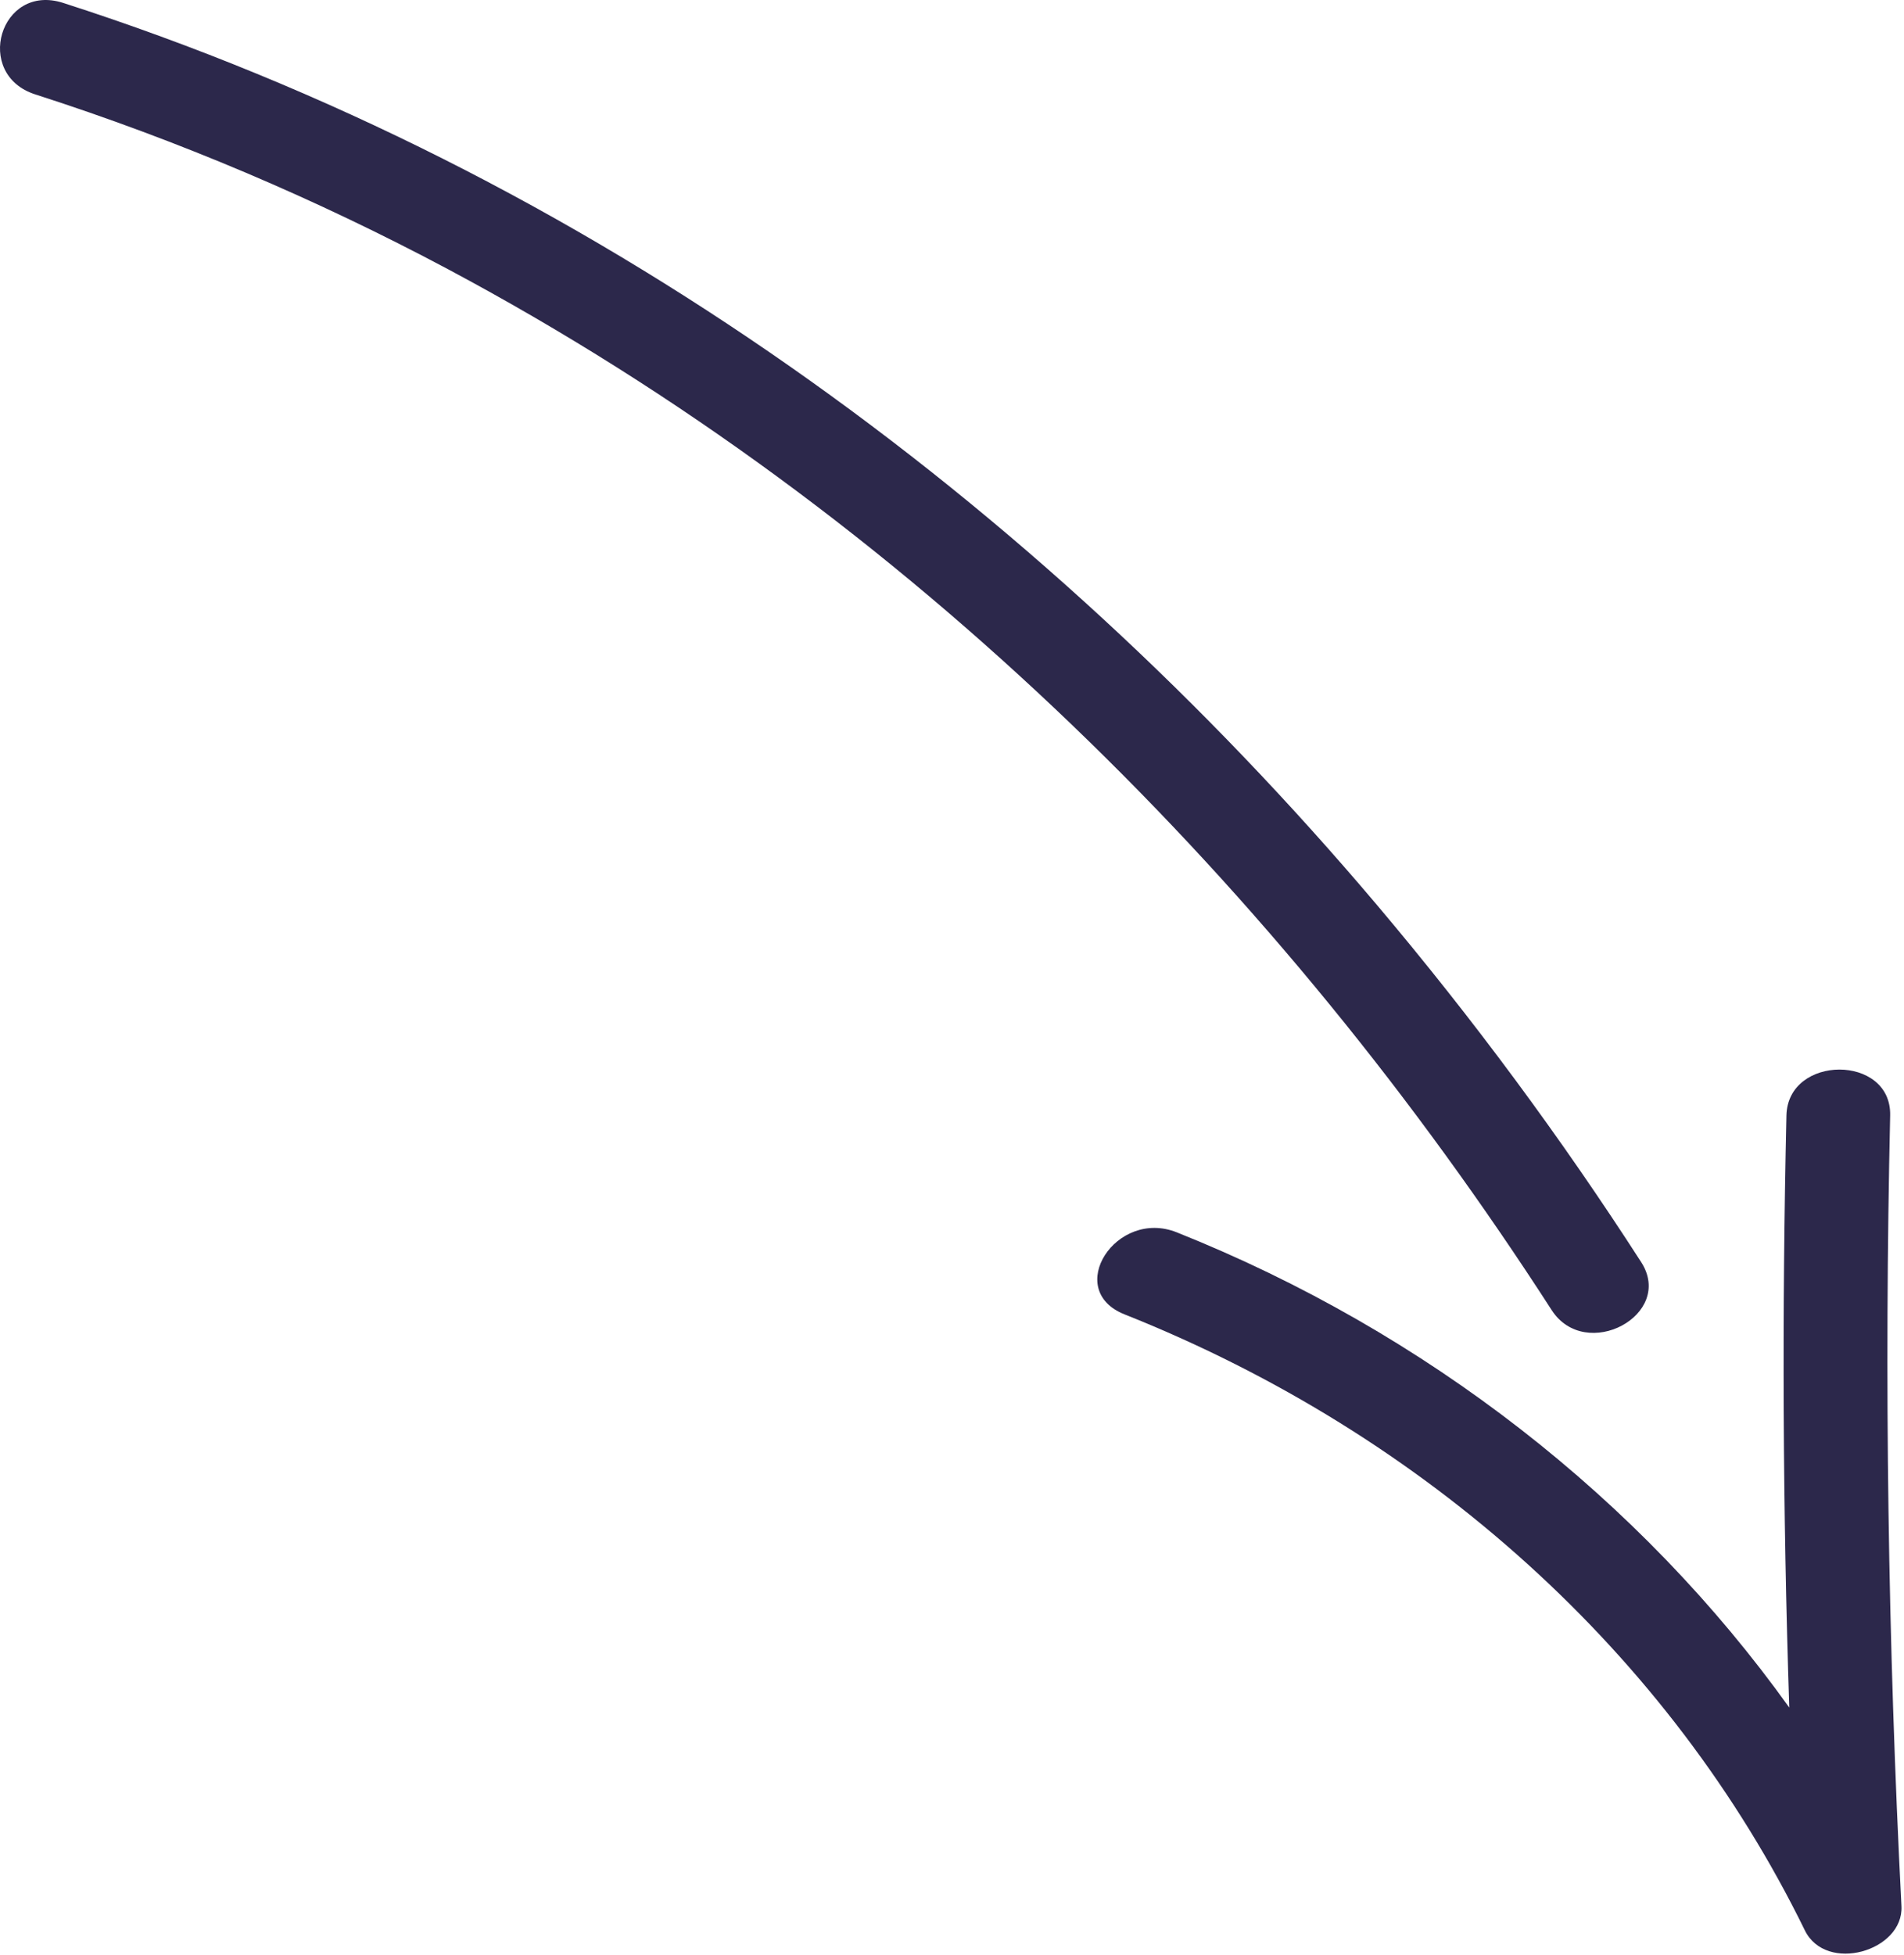
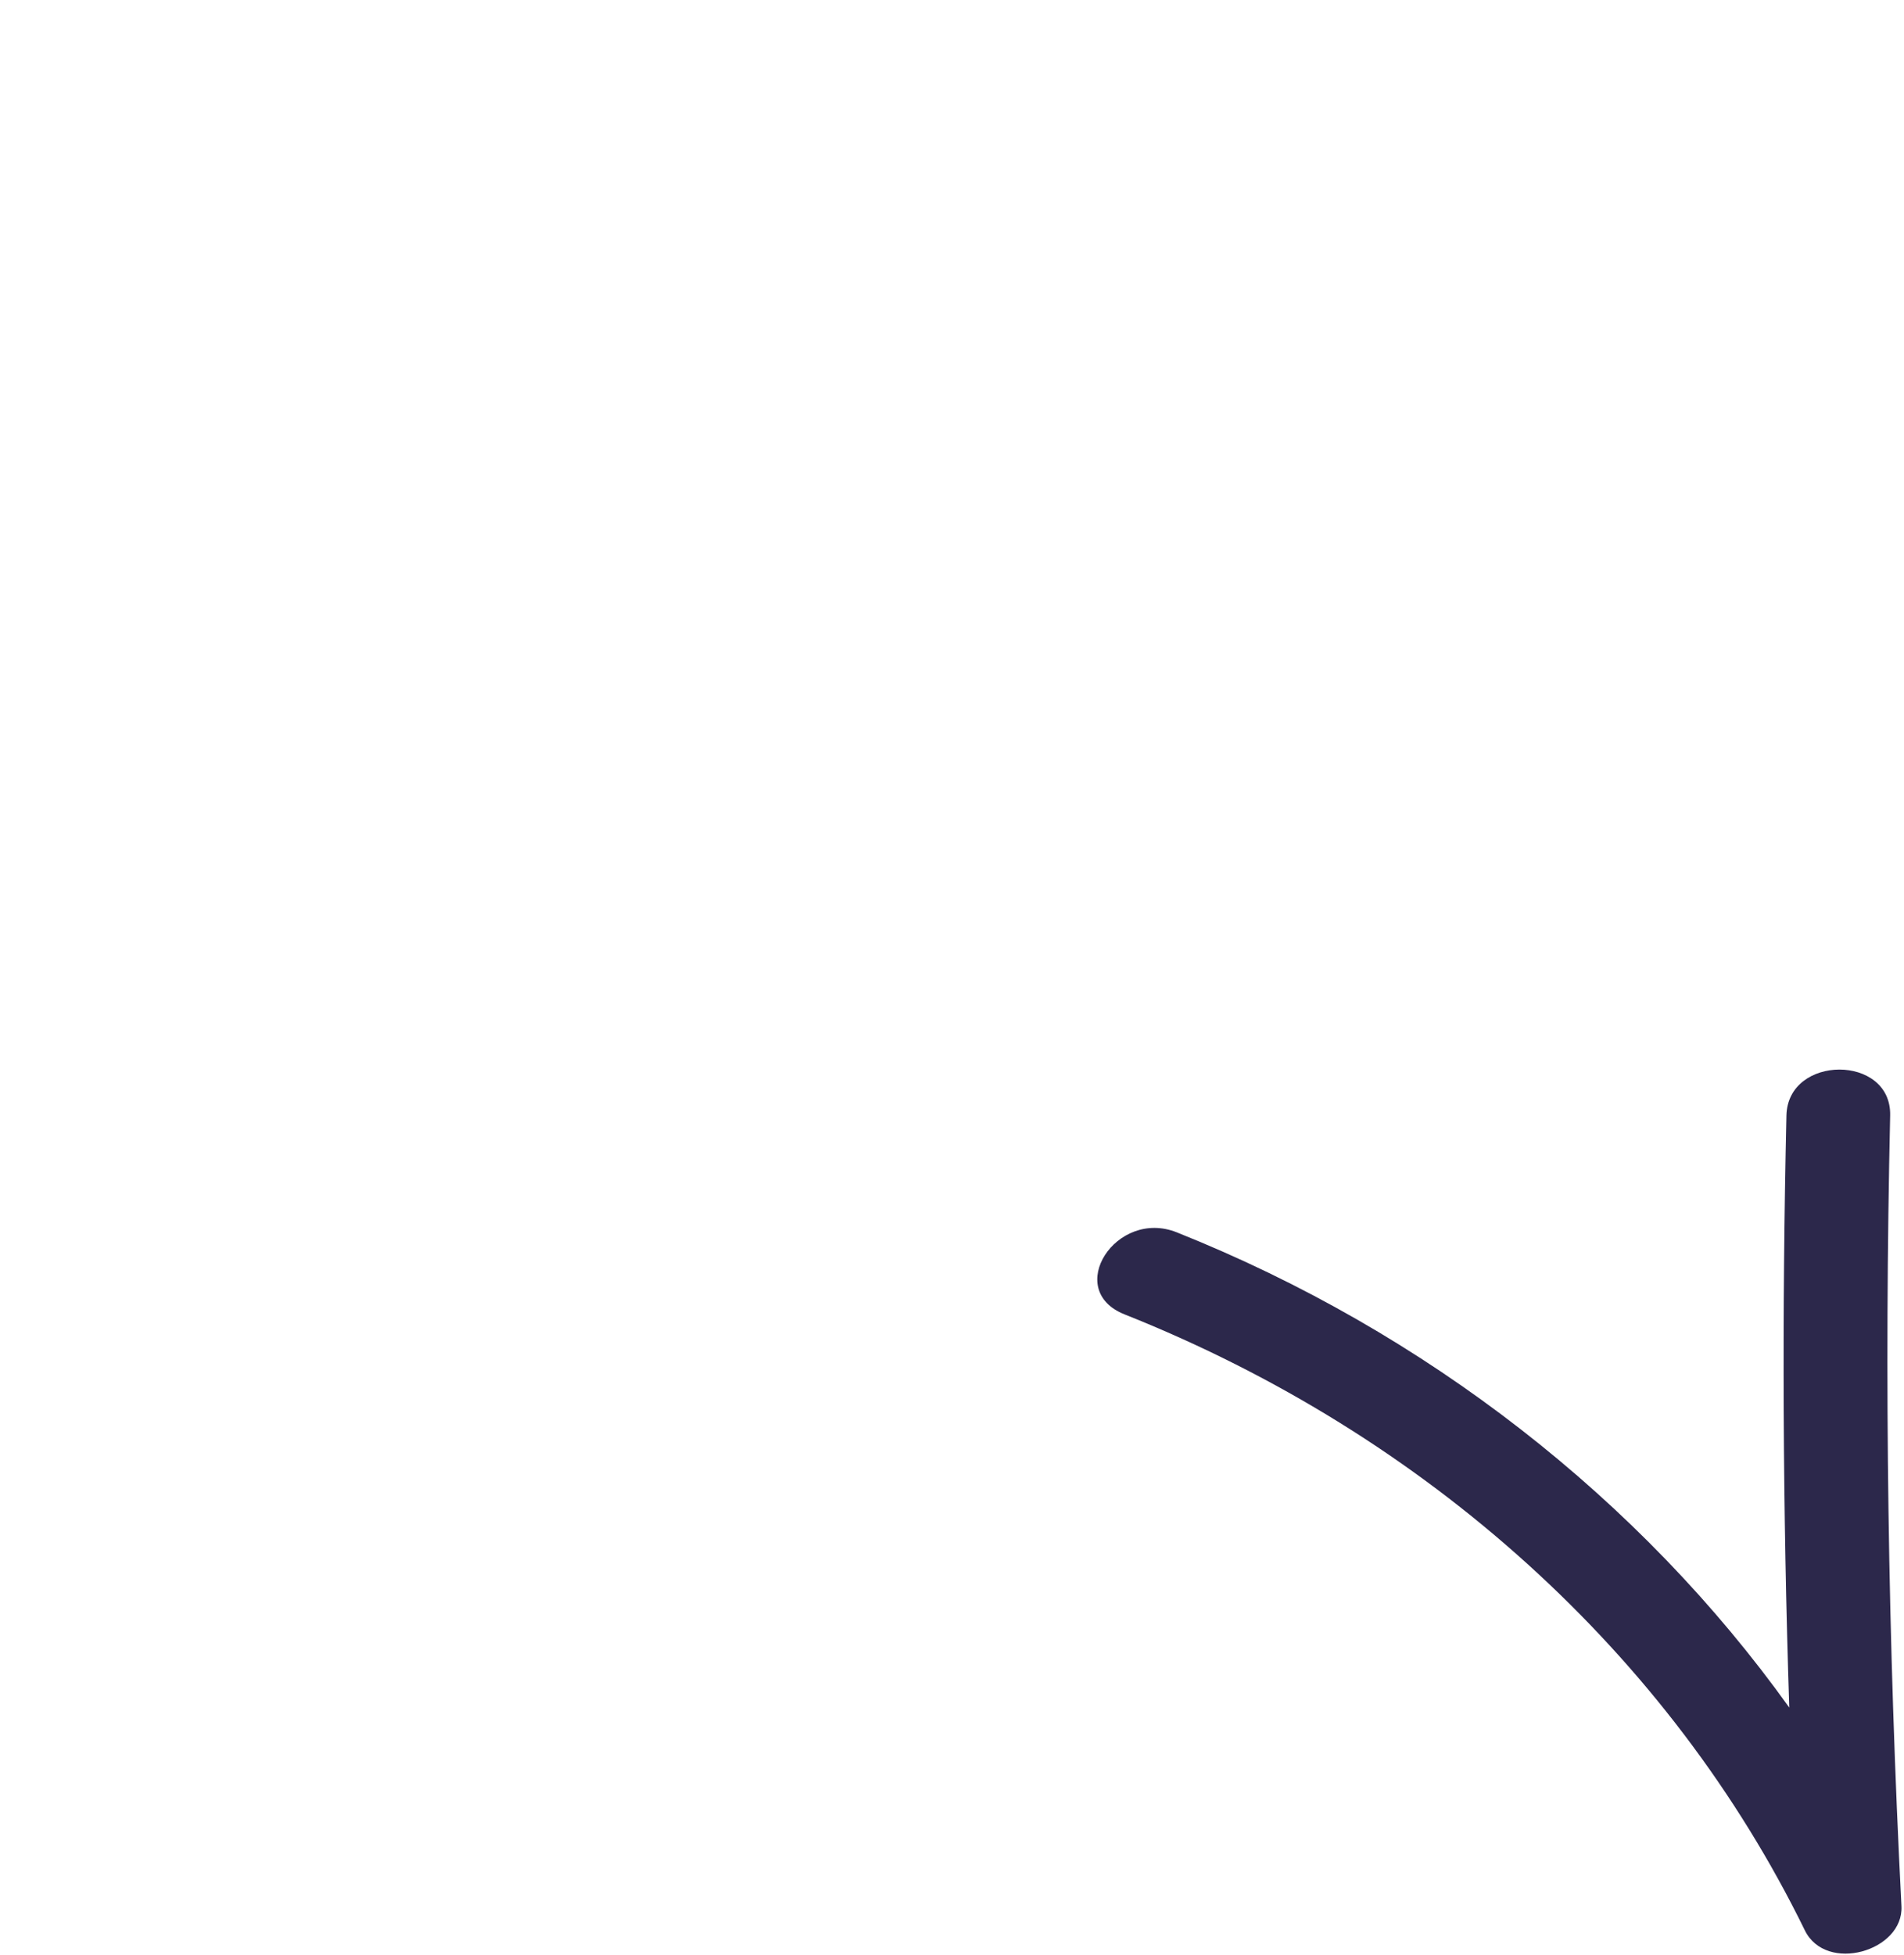
<svg xmlns="http://www.w3.org/2000/svg" width="377" height="387" viewBox="0 0 377 387" fill="none">
  <path d="M233.021 243.923C282.432 263.635 324.848 296.864 354.282 337.978C352.995 298.912 352.827 259.846 353.722 220.781C354.002 208.698 374.539 208.646 374.259 220.781C373.084 272.954 373.811 325.178 376.497 377.299C376.945 386.208 361.556 390.662 357.36 382.061C330.646 327.48 282.608 284.002 222.669 260.154C210.526 255.341 220.99 239.11 233.021 243.923Z" fill="#2C284B" />
-   <path d="M12.491 0.57C116.964 34.157 205.266 99.488 272.583 179.053C291.665 201.632 309.124 225.235 324.96 249.811C331.675 260.256 313.936 269.728 307.221 259.283C253.613 176.186 180.309 102.099 88.649 53.254C62.685 39.43 35.377 27.808 7.007 18.694C-5.36 14.752 0.012 -3.424 12.491 0.57Z" fill="#2C284B" />
</svg>